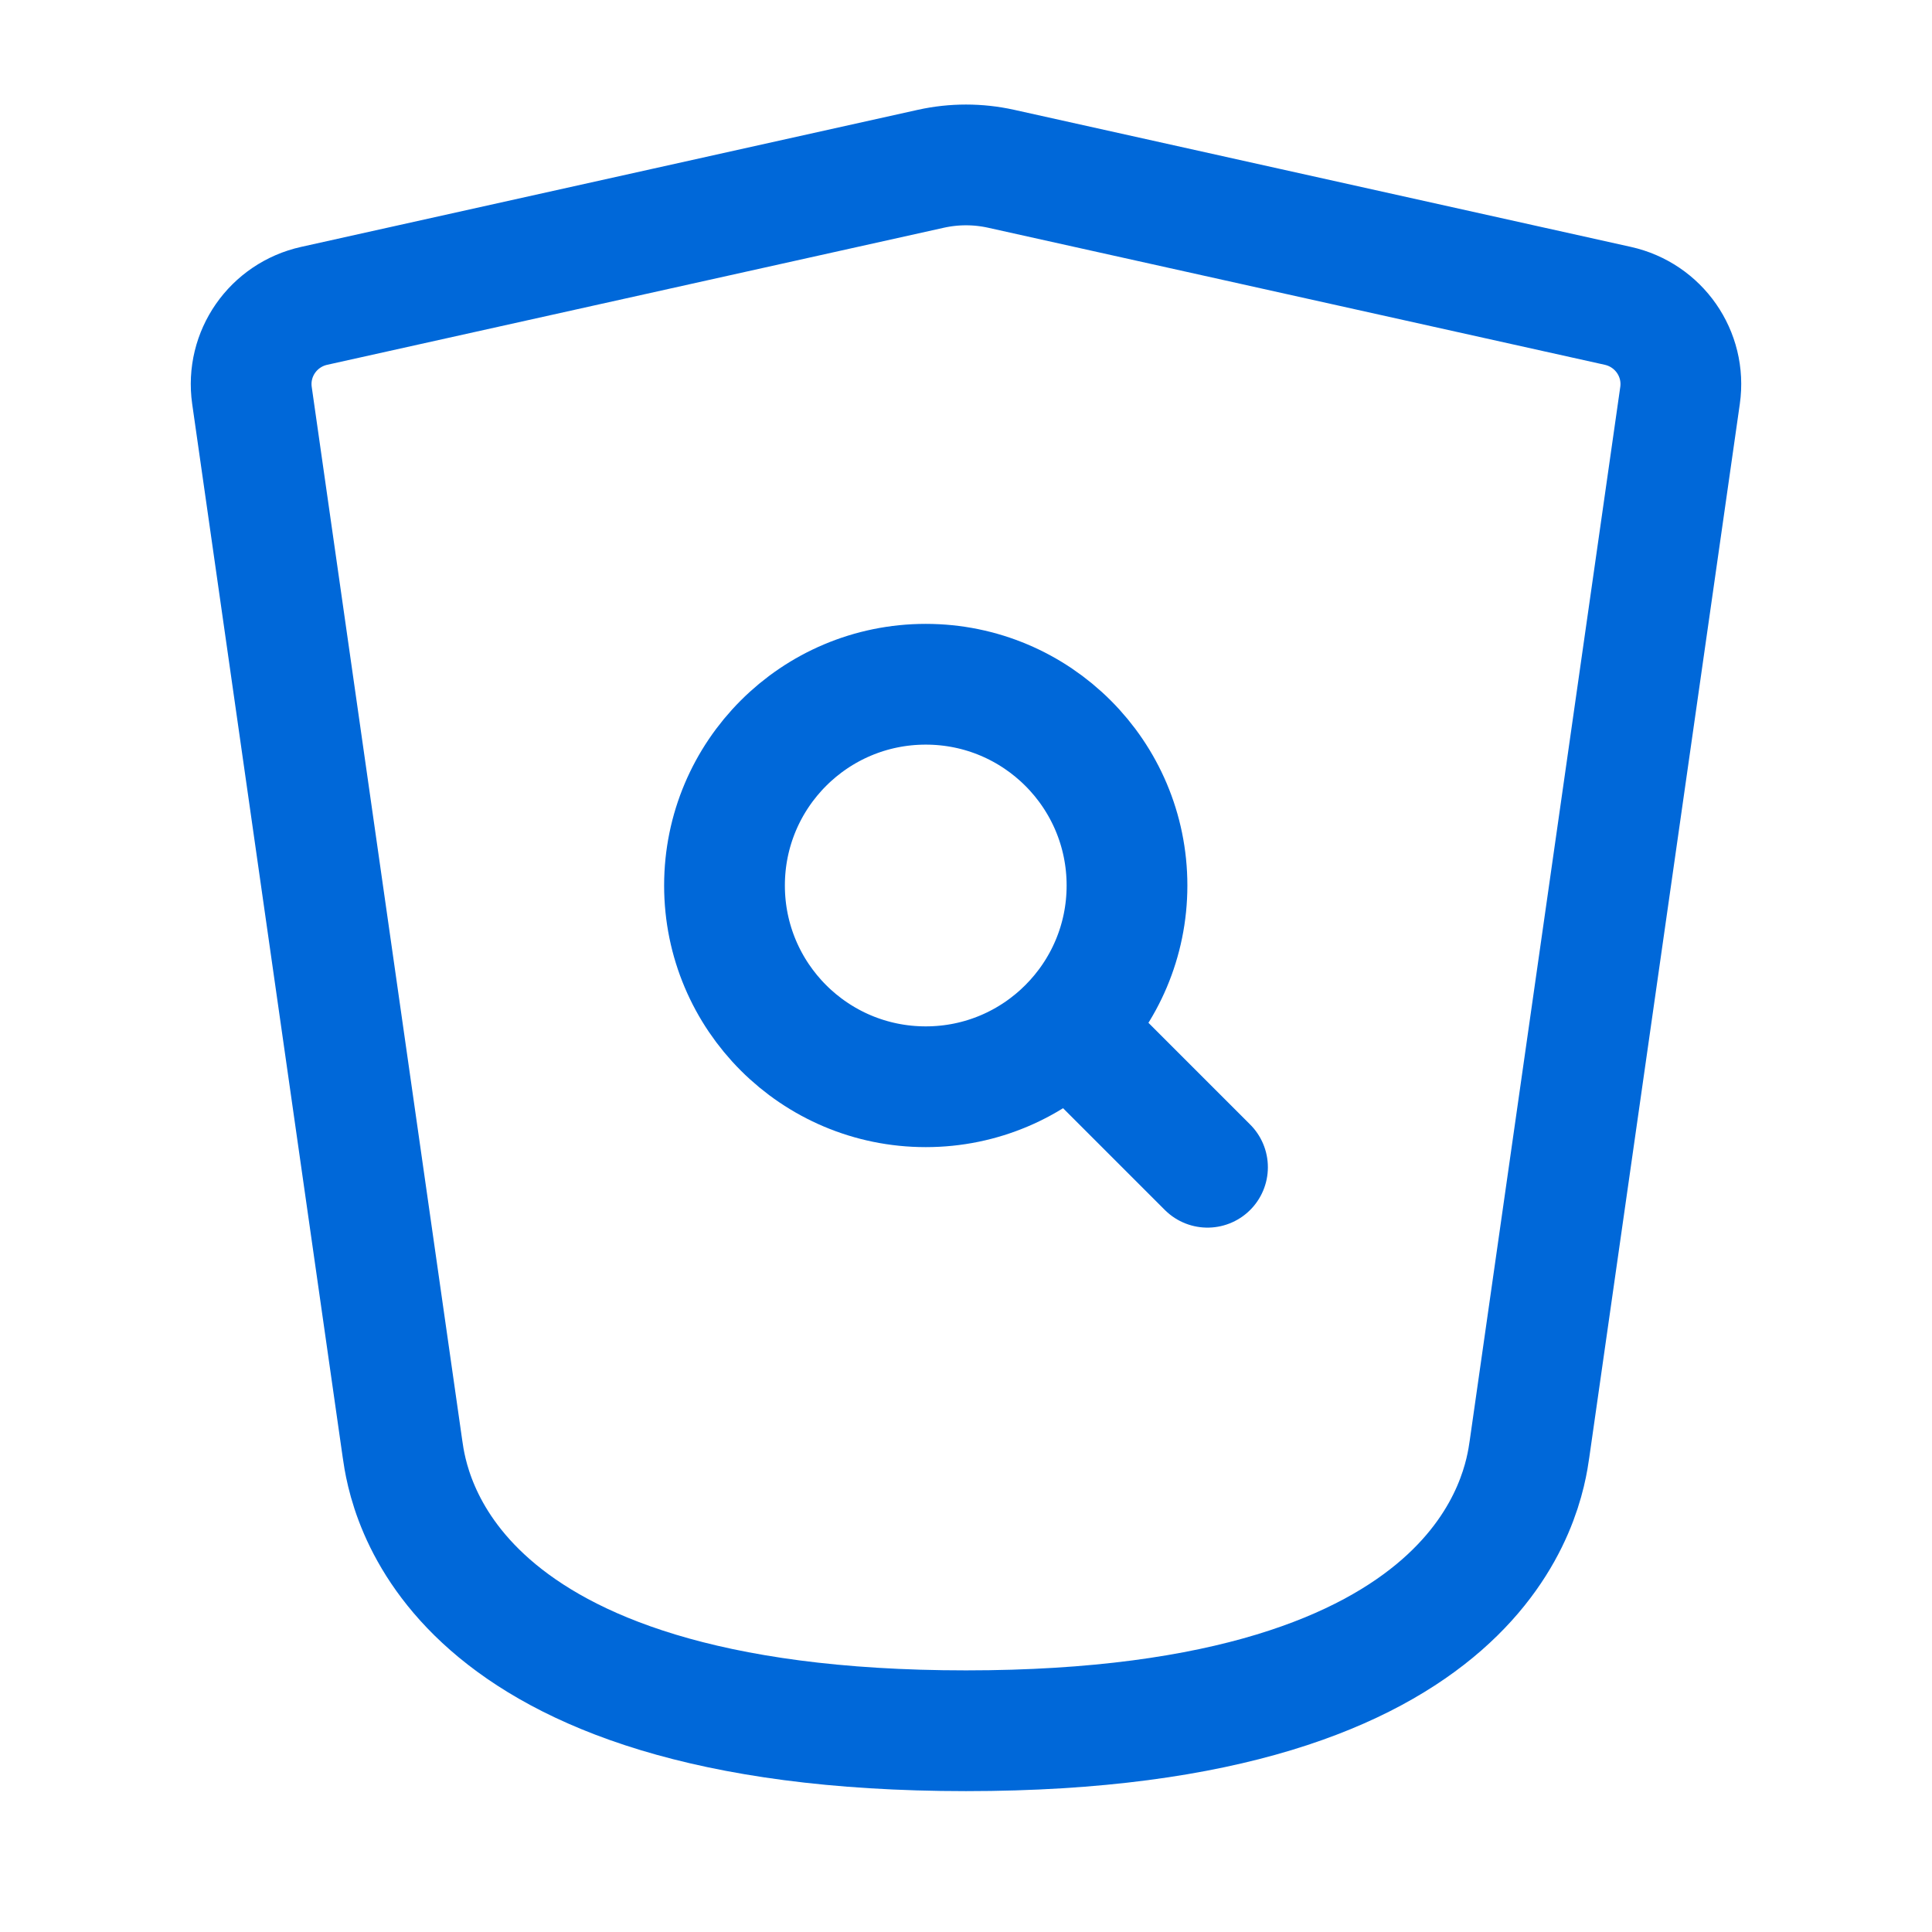
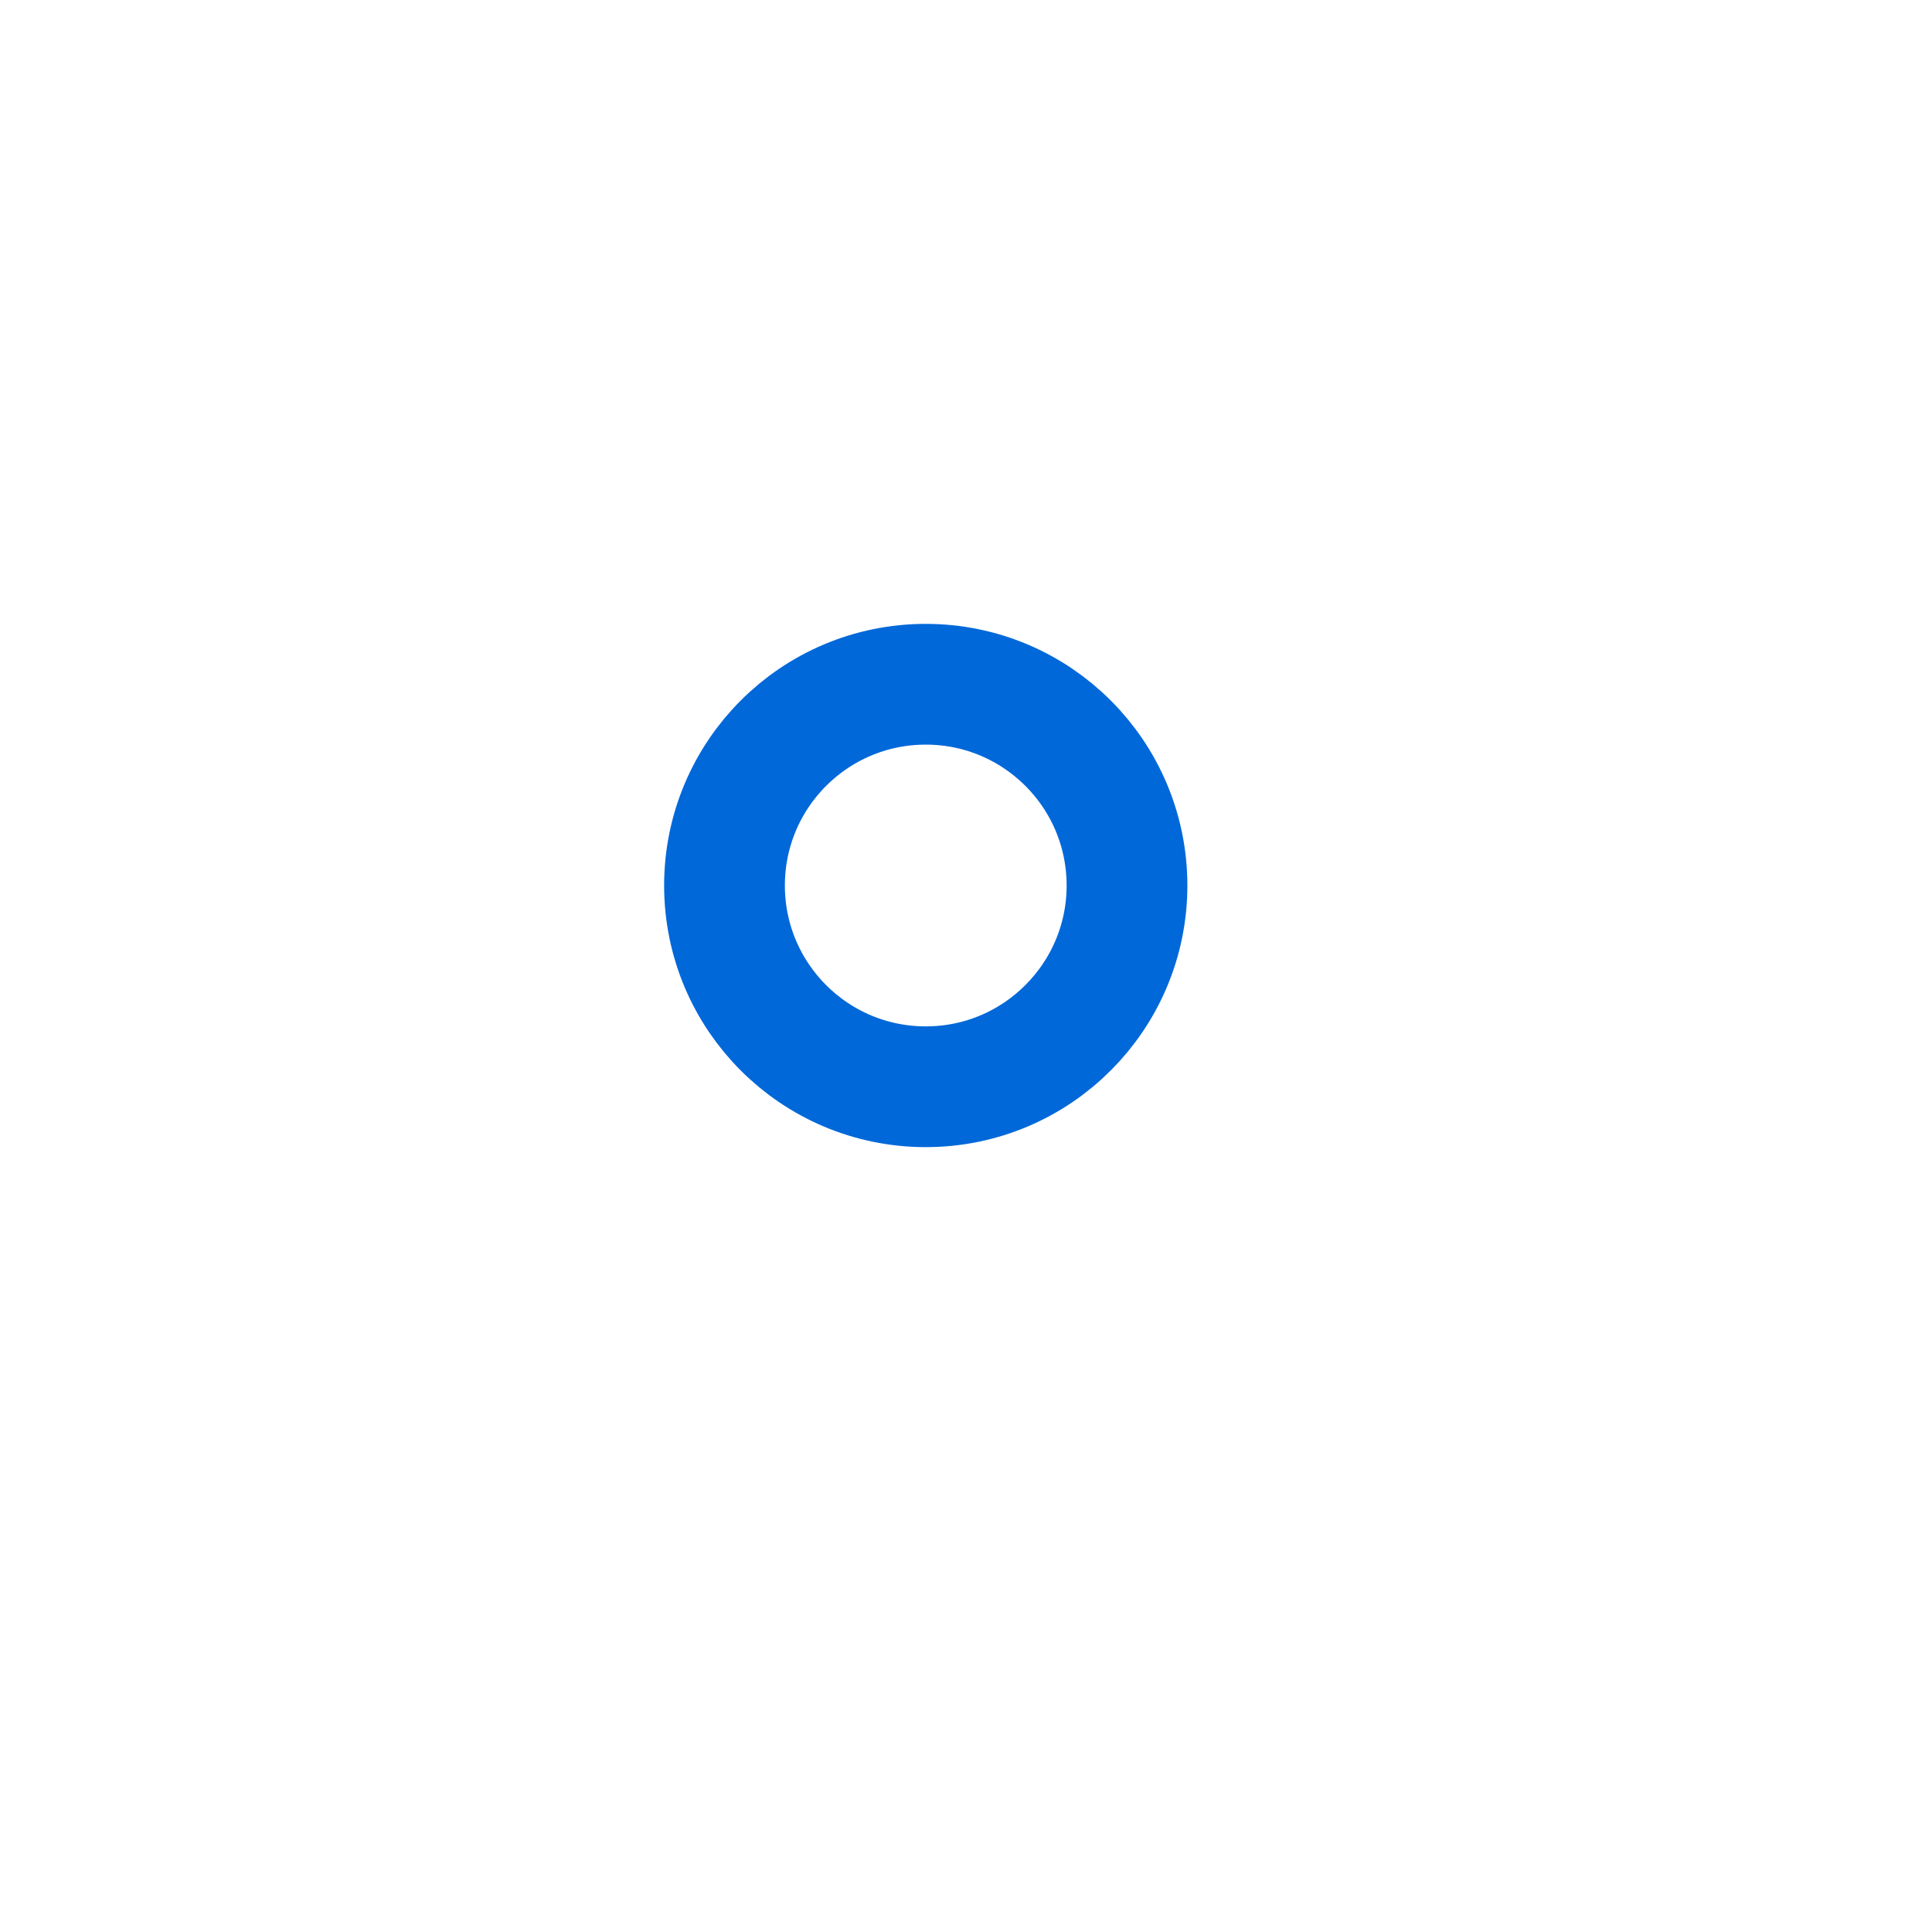
<svg xmlns="http://www.w3.org/2000/svg" width="24" height="24" viewBox="0 0 24 24" fill="none">
-   <path d="M13.5 13L15 14.5" stroke="#0068D9" stroke-width="1.5" stroke-linecap="round" stroke-linejoin="round" />
  <path d="M9 11C9 12.381 10.119 13.5 11.5 13.5C12.192 13.5 12.818 13.219 13.27 12.765C13.721 12.313 14 11.689 14 11C14 9.619 12.881 8.5 11.5 8.5C10.119 8.5 9 9.619 9 11Z" stroke="#0068D9" stroke-width="1.5" stroke-linecap="round" stroke-linejoin="round" />
-   <path d="M5 18L3.13 4.913C3.056 4.395 3.394 3.912 3.904 3.799L11.566 2.096C11.852 2.033 12.148 2.033 12.434 2.096L20.096 3.799C20.606 3.912 20.944 4.395 20.87 4.913L19 18C18.929 18.495 18.5 21.5 12 21.5C5.5 21.5 5.071 18.495 5 18Z" stroke="#0068D9" stroke-width="1.5" stroke-linecap="round" stroke-linejoin="round" />
</svg>